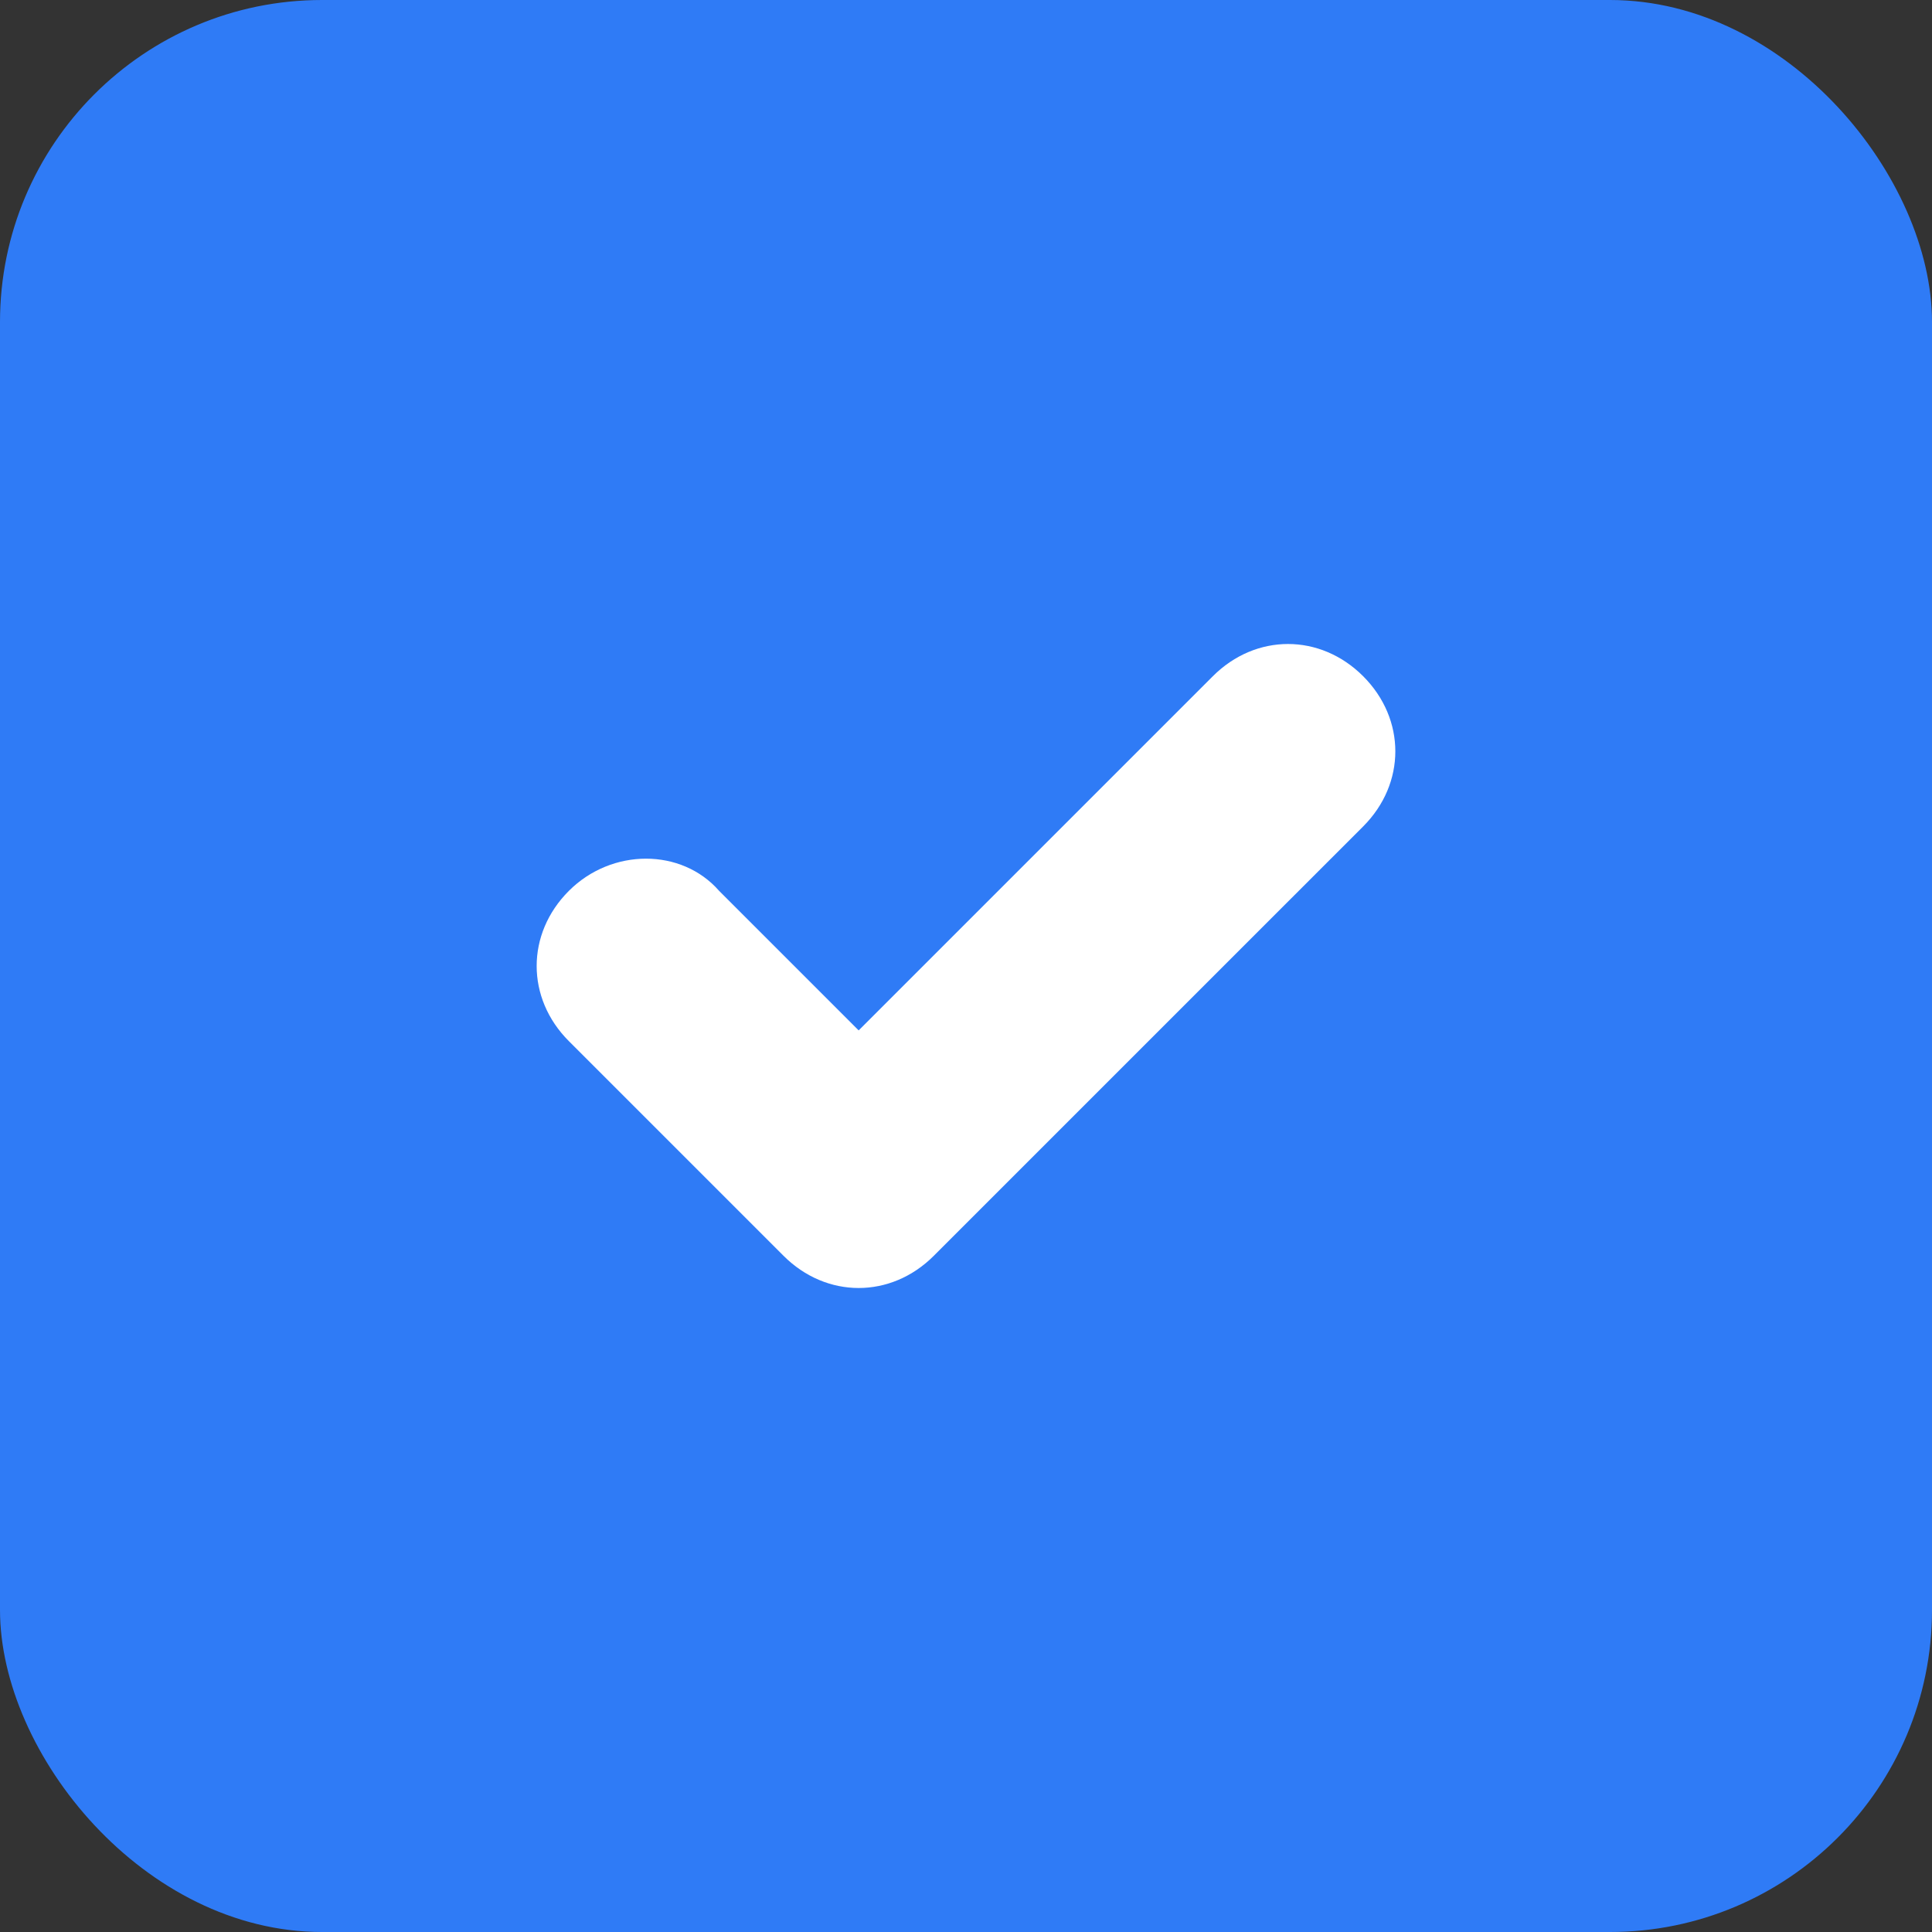
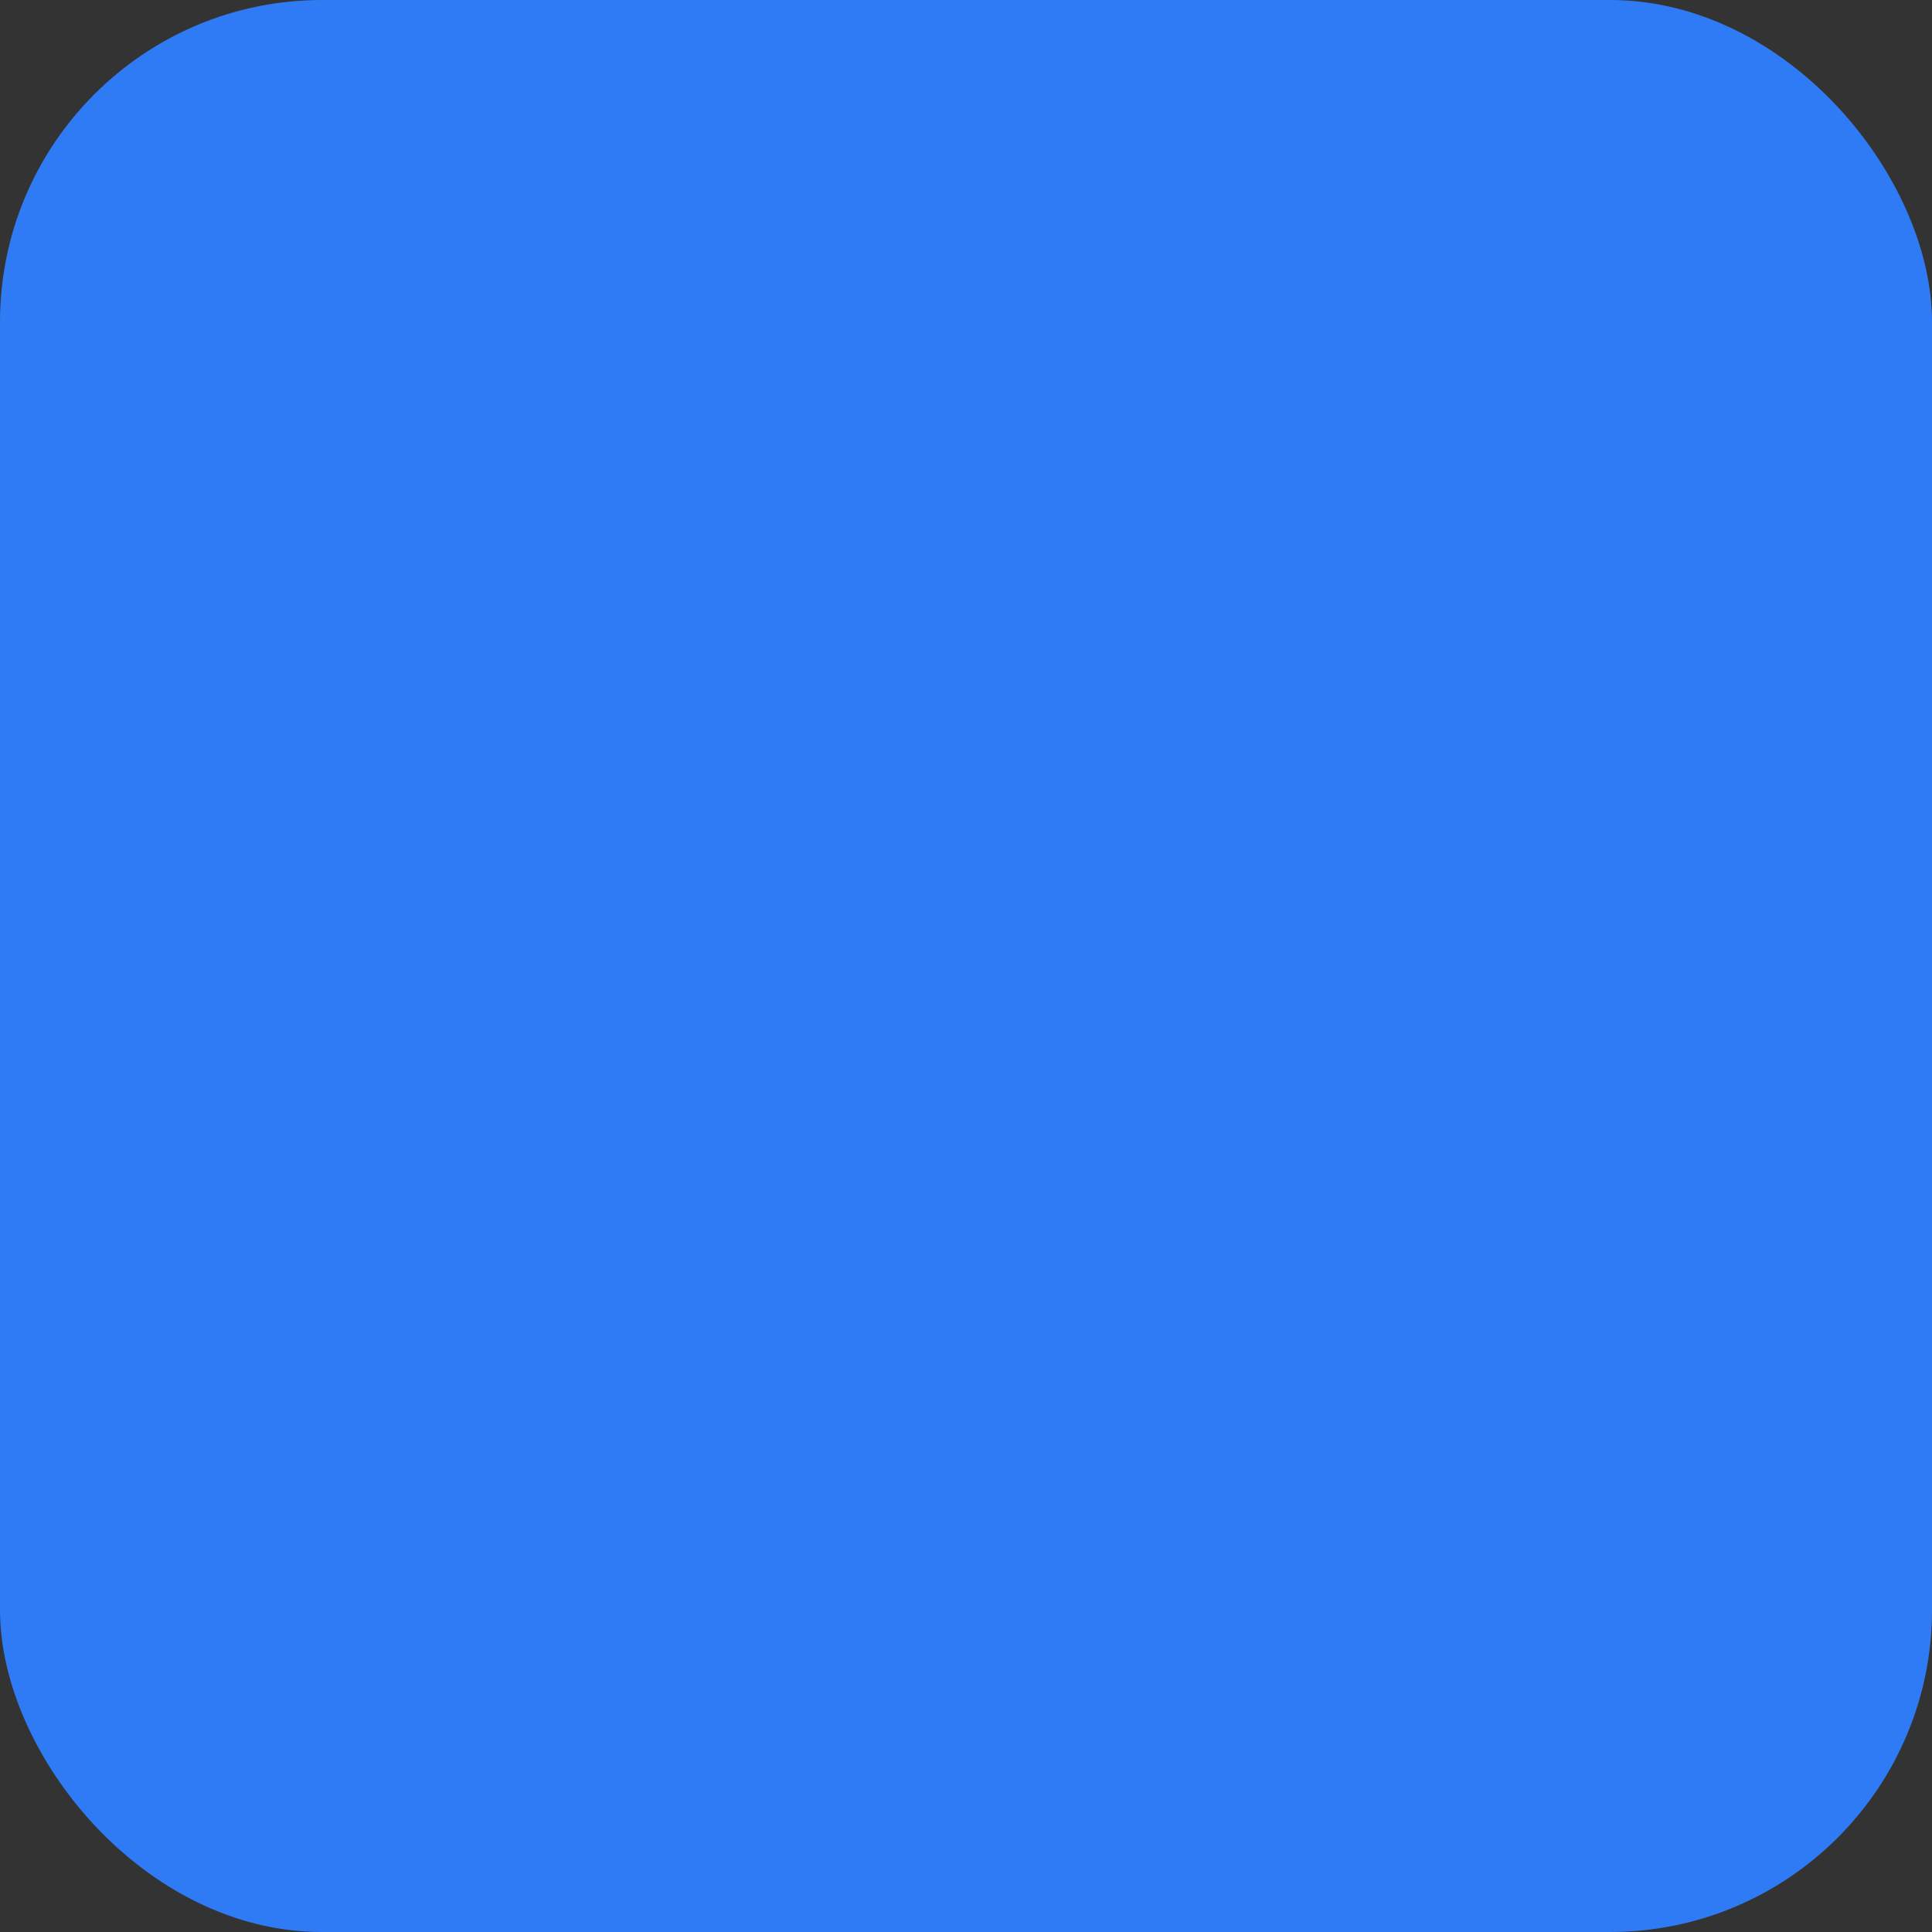
<svg xmlns="http://www.w3.org/2000/svg" width="18" height="18" viewBox="0 0 18 18" fill="none">
  <rect x="0" y="0" width="18" height="18" fill="#333333" stroke="none" />
  <rect width="18" height="18" rx="3" fill="#2F7BF6" />
-   <path d="M8 12C7.75 12 7.5 11.9 7.3 11.7L5.3 9.7C4.9 9.3 4.9 8.7 5.3 8.3C5.7 7.9 6.35 7.9 6.7 8.3L8 9.6L11.3 6.3C11.7 5.9 12.3 5.9 12.7 6.3C13.1 6.7 13.1 7.3 12.7 7.7L8.7 11.7C8.5 11.9 8.25 12 8 12Z" fill="white" />
</svg>